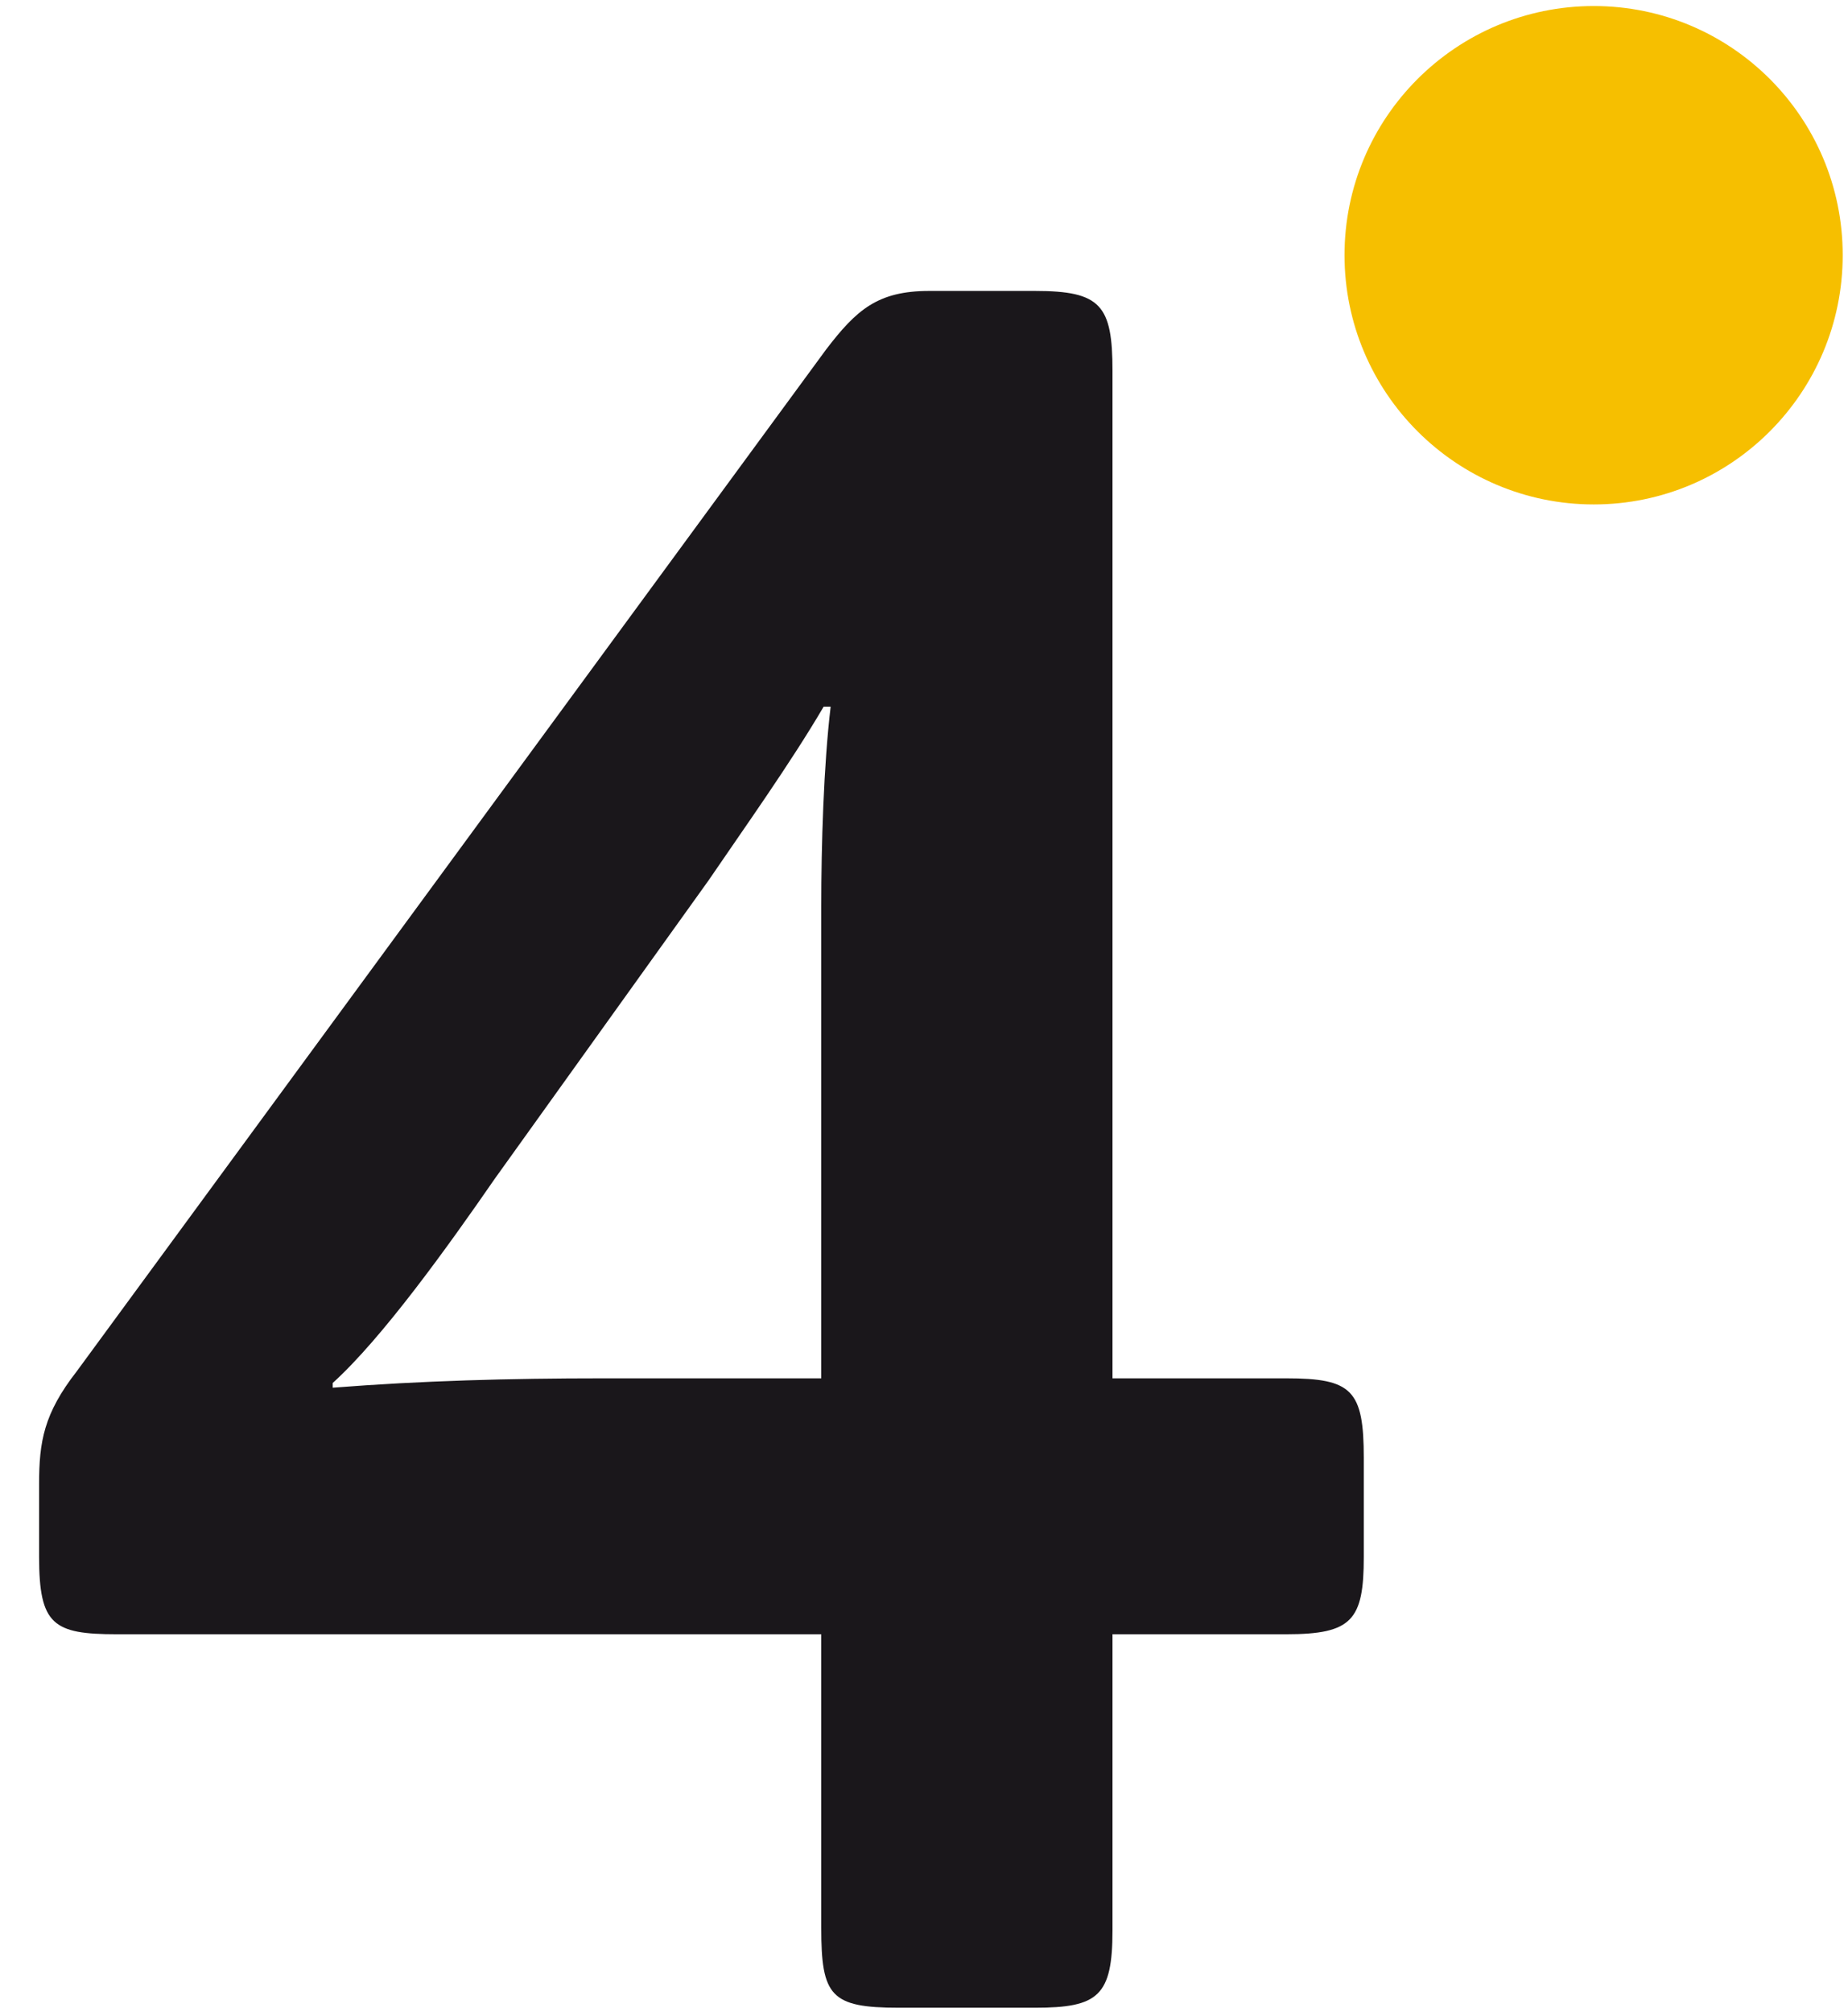
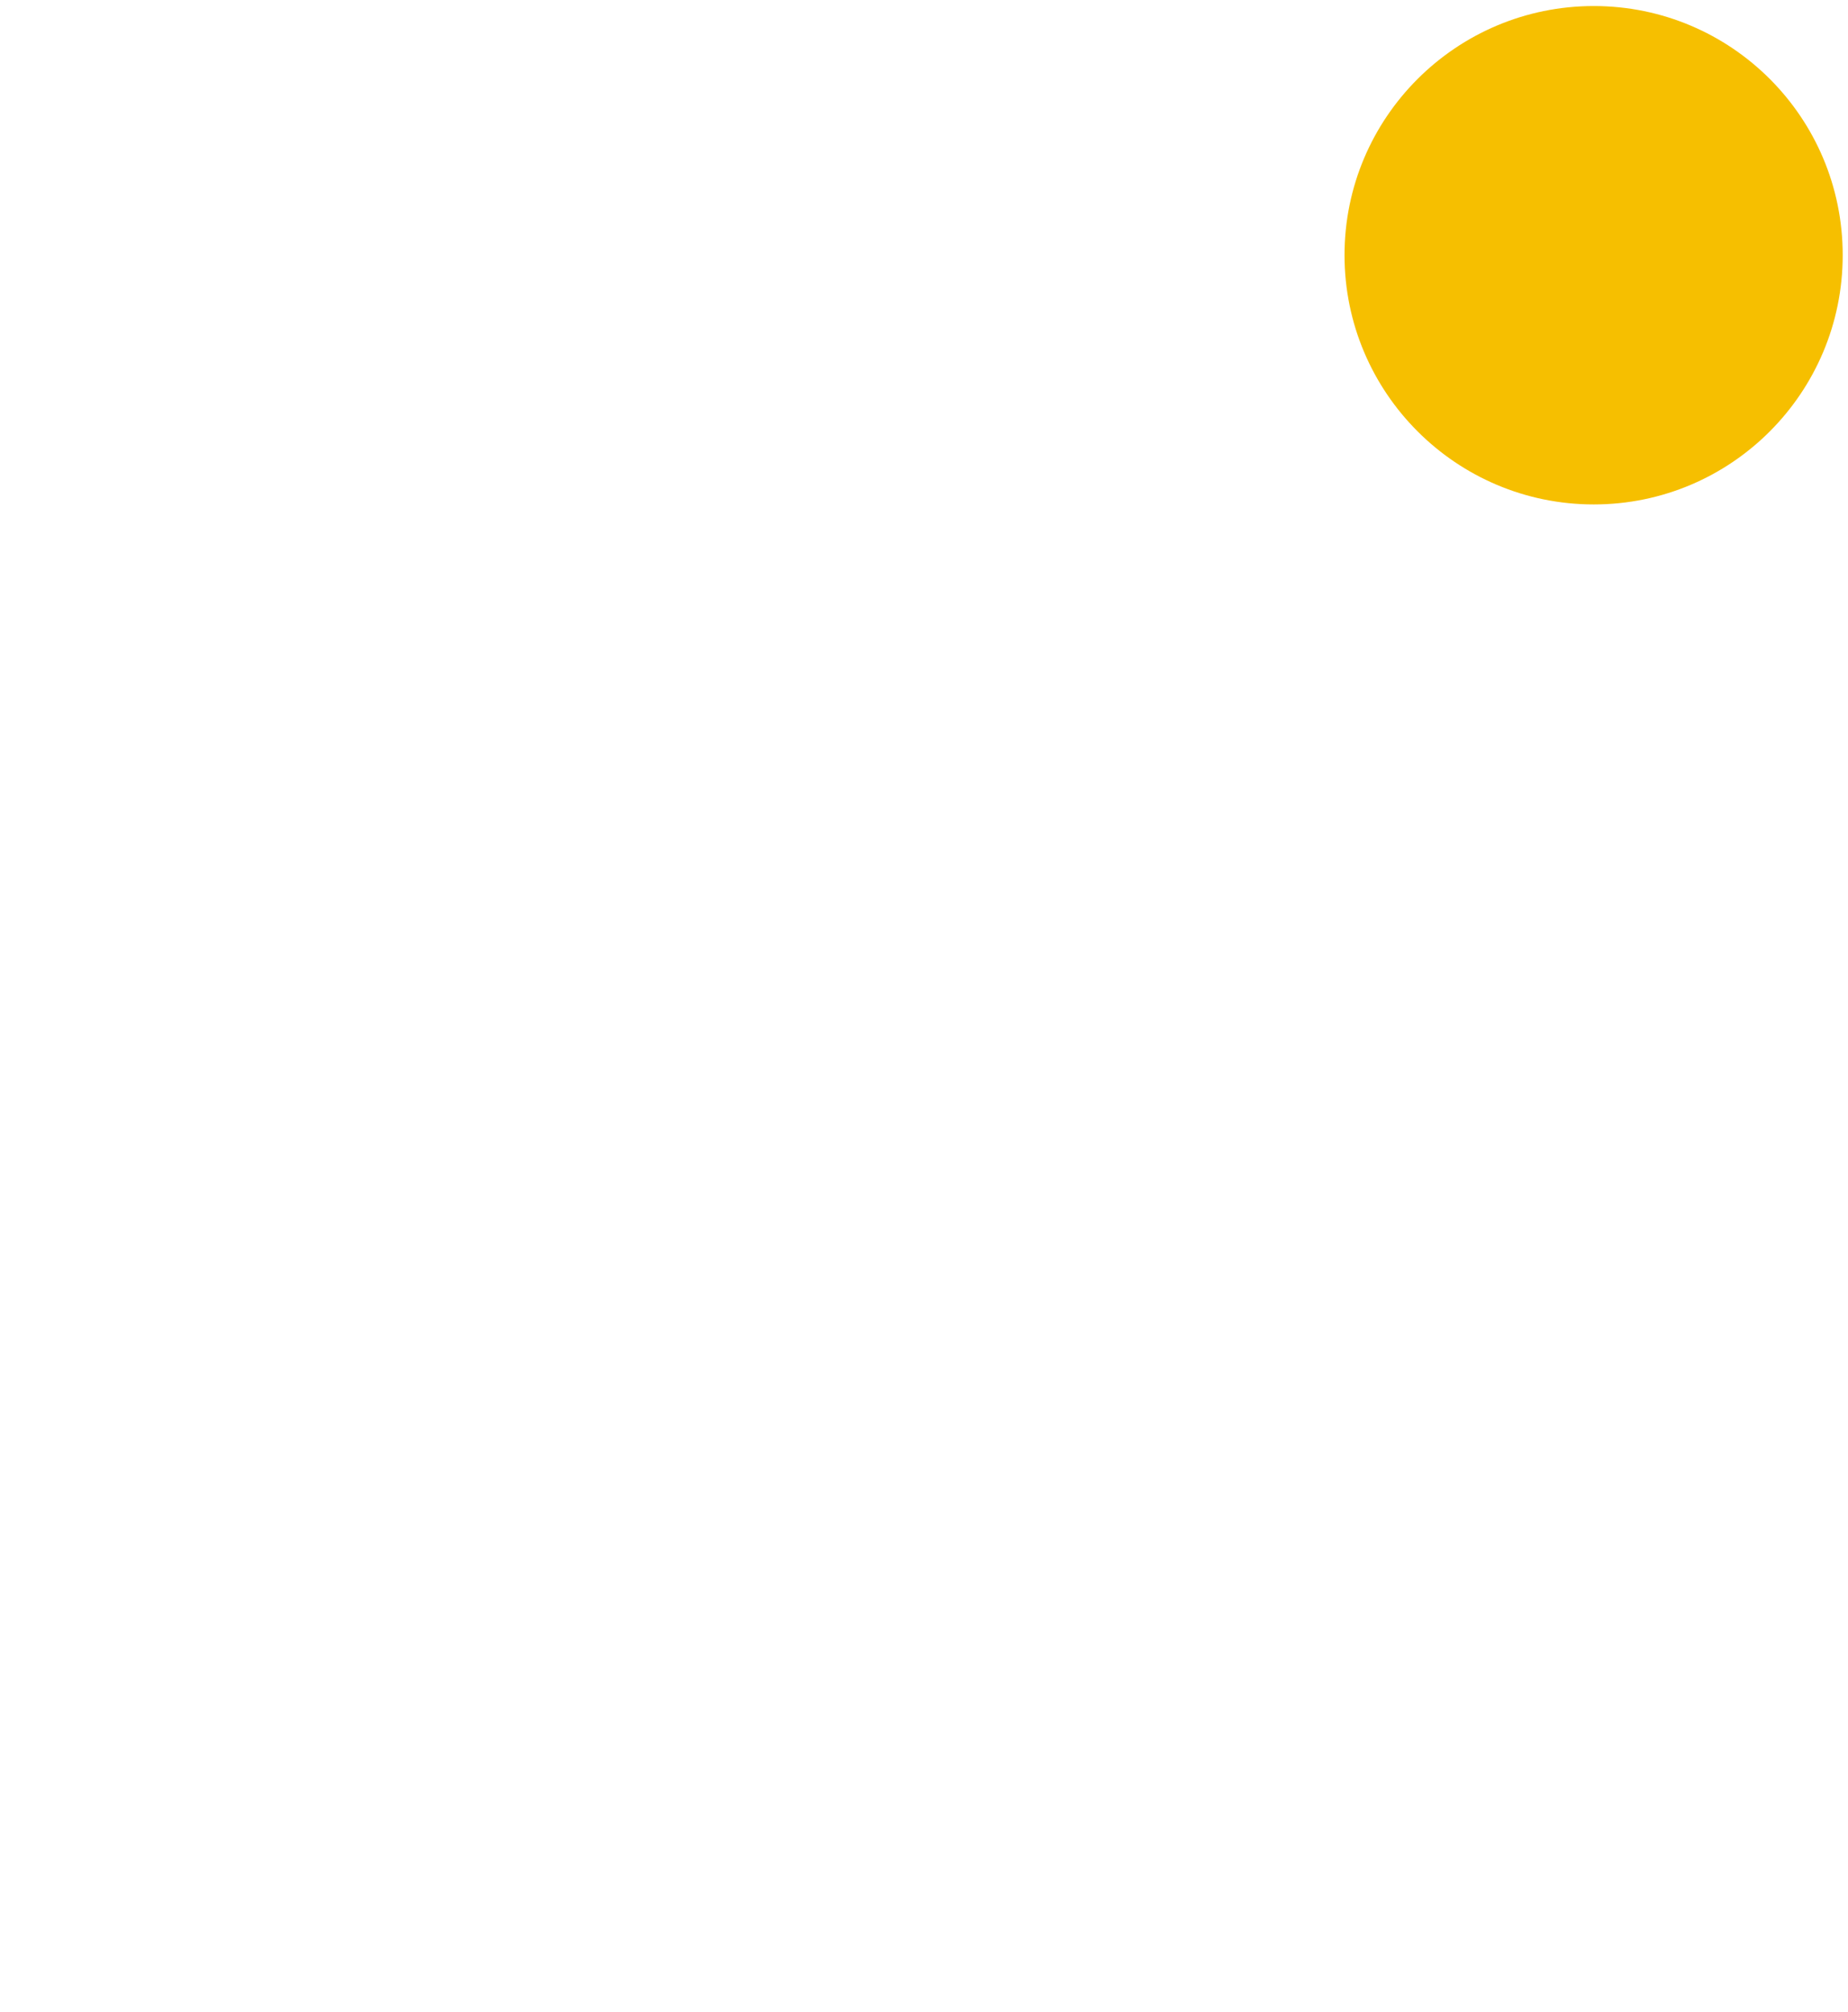
<svg xmlns="http://www.w3.org/2000/svg" width="45px" height="49px" viewBox="0 0 45 49" version="1.1">
  <title>Group 8</title>
  <desc>Created with Sketch.</desc>
  <g id="Contratación-de-gas" stroke="none" stroke-width="1" fill="none" fill-rule="evenodd">
    <g id="N4_acometida_conexión2" transform="translate(-1074, -717)">
      <g id="Group-8" transform="translate(1074, 717)">
        <path d="M44.871,6.213 C44.871,9.565 42.158,12.284 38.809,12.284 C35.463,12.284 32.74,9.565 32.74,6.213 C32.74,2.861 35.463,0.147 38.809,0.147 C42.158,0.147 44.871,2.861 44.871,6.213" id="Fill-4" fill="#F6BF00" />
-         <path d="M14.679,33.565 L19.998,33.565 L19.998,22.07 C19.998,20.583 20.056,18.639 20.227,17.209 L20.056,17.209 C19.253,18.581 18.109,20.184 17.253,21.441 L12.048,28.705 C10.904,30.362 9.303,32.592 8.102,33.678 L8.102,33.793 C10.276,33.623 12.391,33.565 14.679,33.565 M27.09,9.031 L27.09,33.565 L31.323,33.565 C32.923,33.565 33.209,33.85 33.209,35.509 L33.209,37.911 C33.209,39.456 32.923,39.797 31.323,39.797 L27.09,39.797 L27.09,47.005 C27.09,48.606 26.745,48.892 25.202,48.892 L21.885,48.892 C20.227,48.892 19.998,48.606 19.998,46.947 L19.998,39.797 L2.841,39.797 C1.297,39.797 0.952,39.57 0.952,37.911 L0.952,36.138 C0.952,35.108 1.067,34.423 1.869,33.394 L20.113,8.515 C20.855,7.544 21.371,7.085 22.63,7.085 L25.202,7.085 C26.804,7.085 27.09,7.429 27.09,9.031" id="Fill-6" fill="#1A171B" />
      </g>
    </g>
  </g>
</svg>